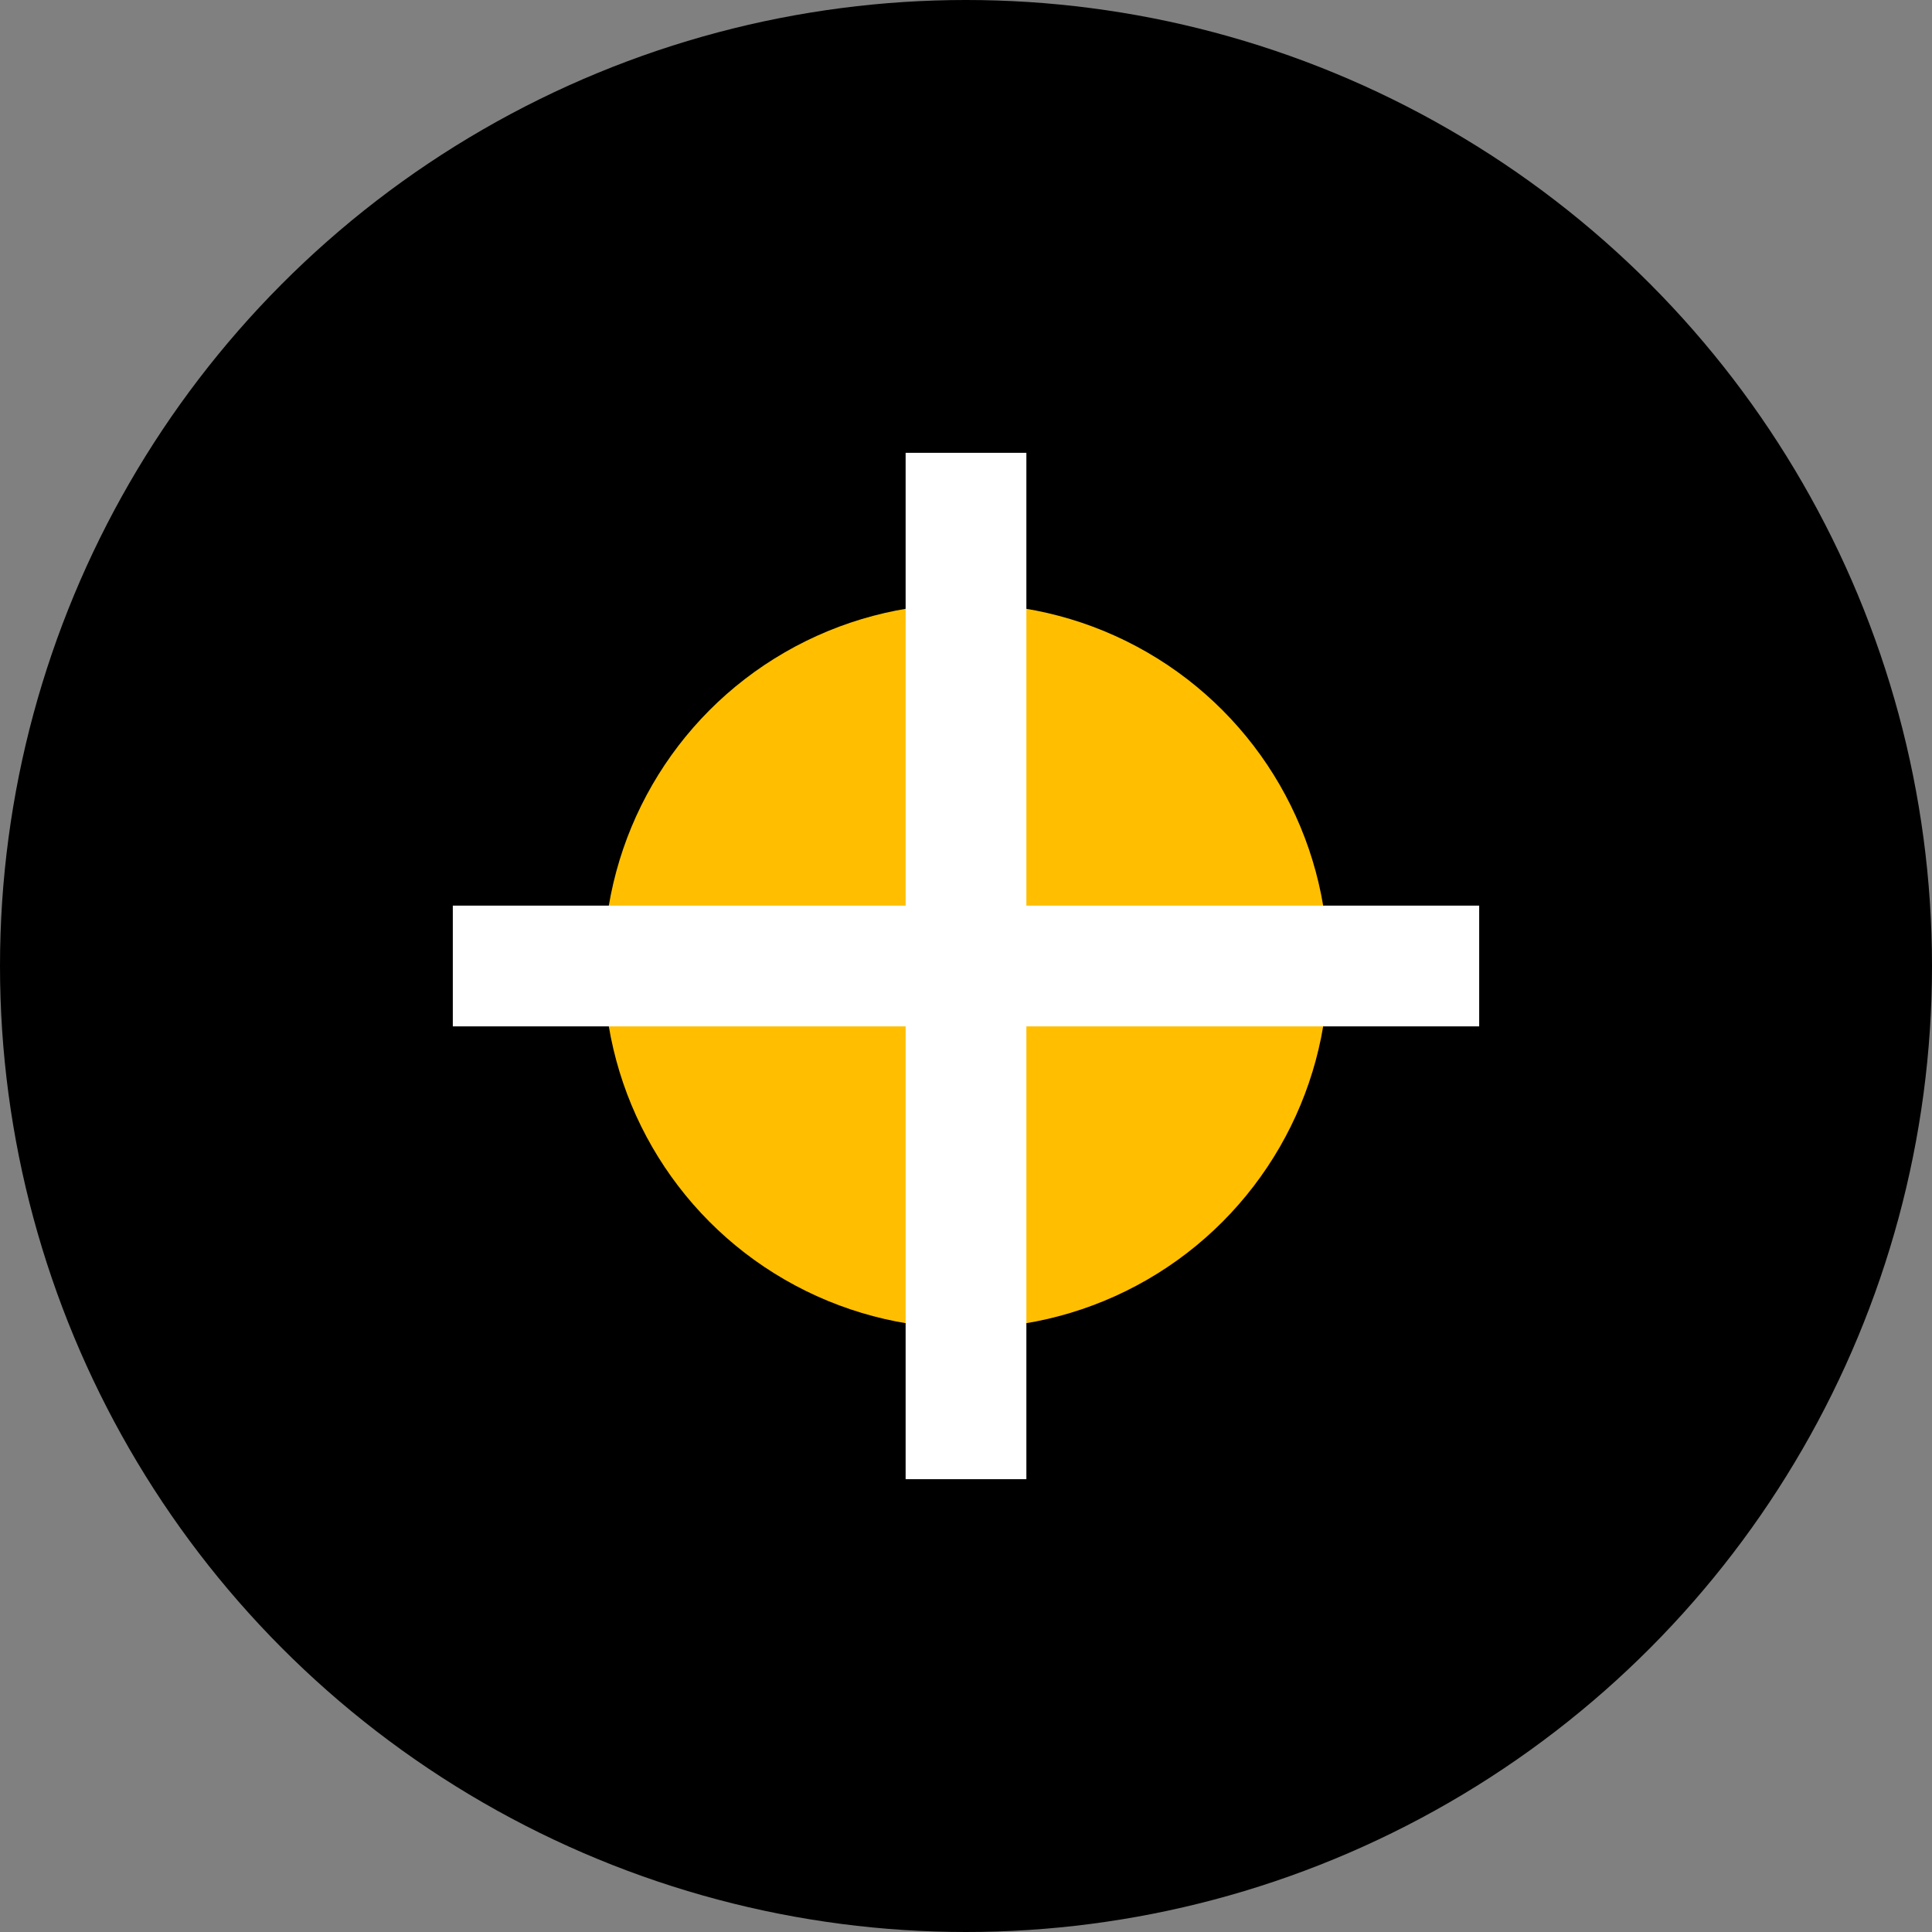
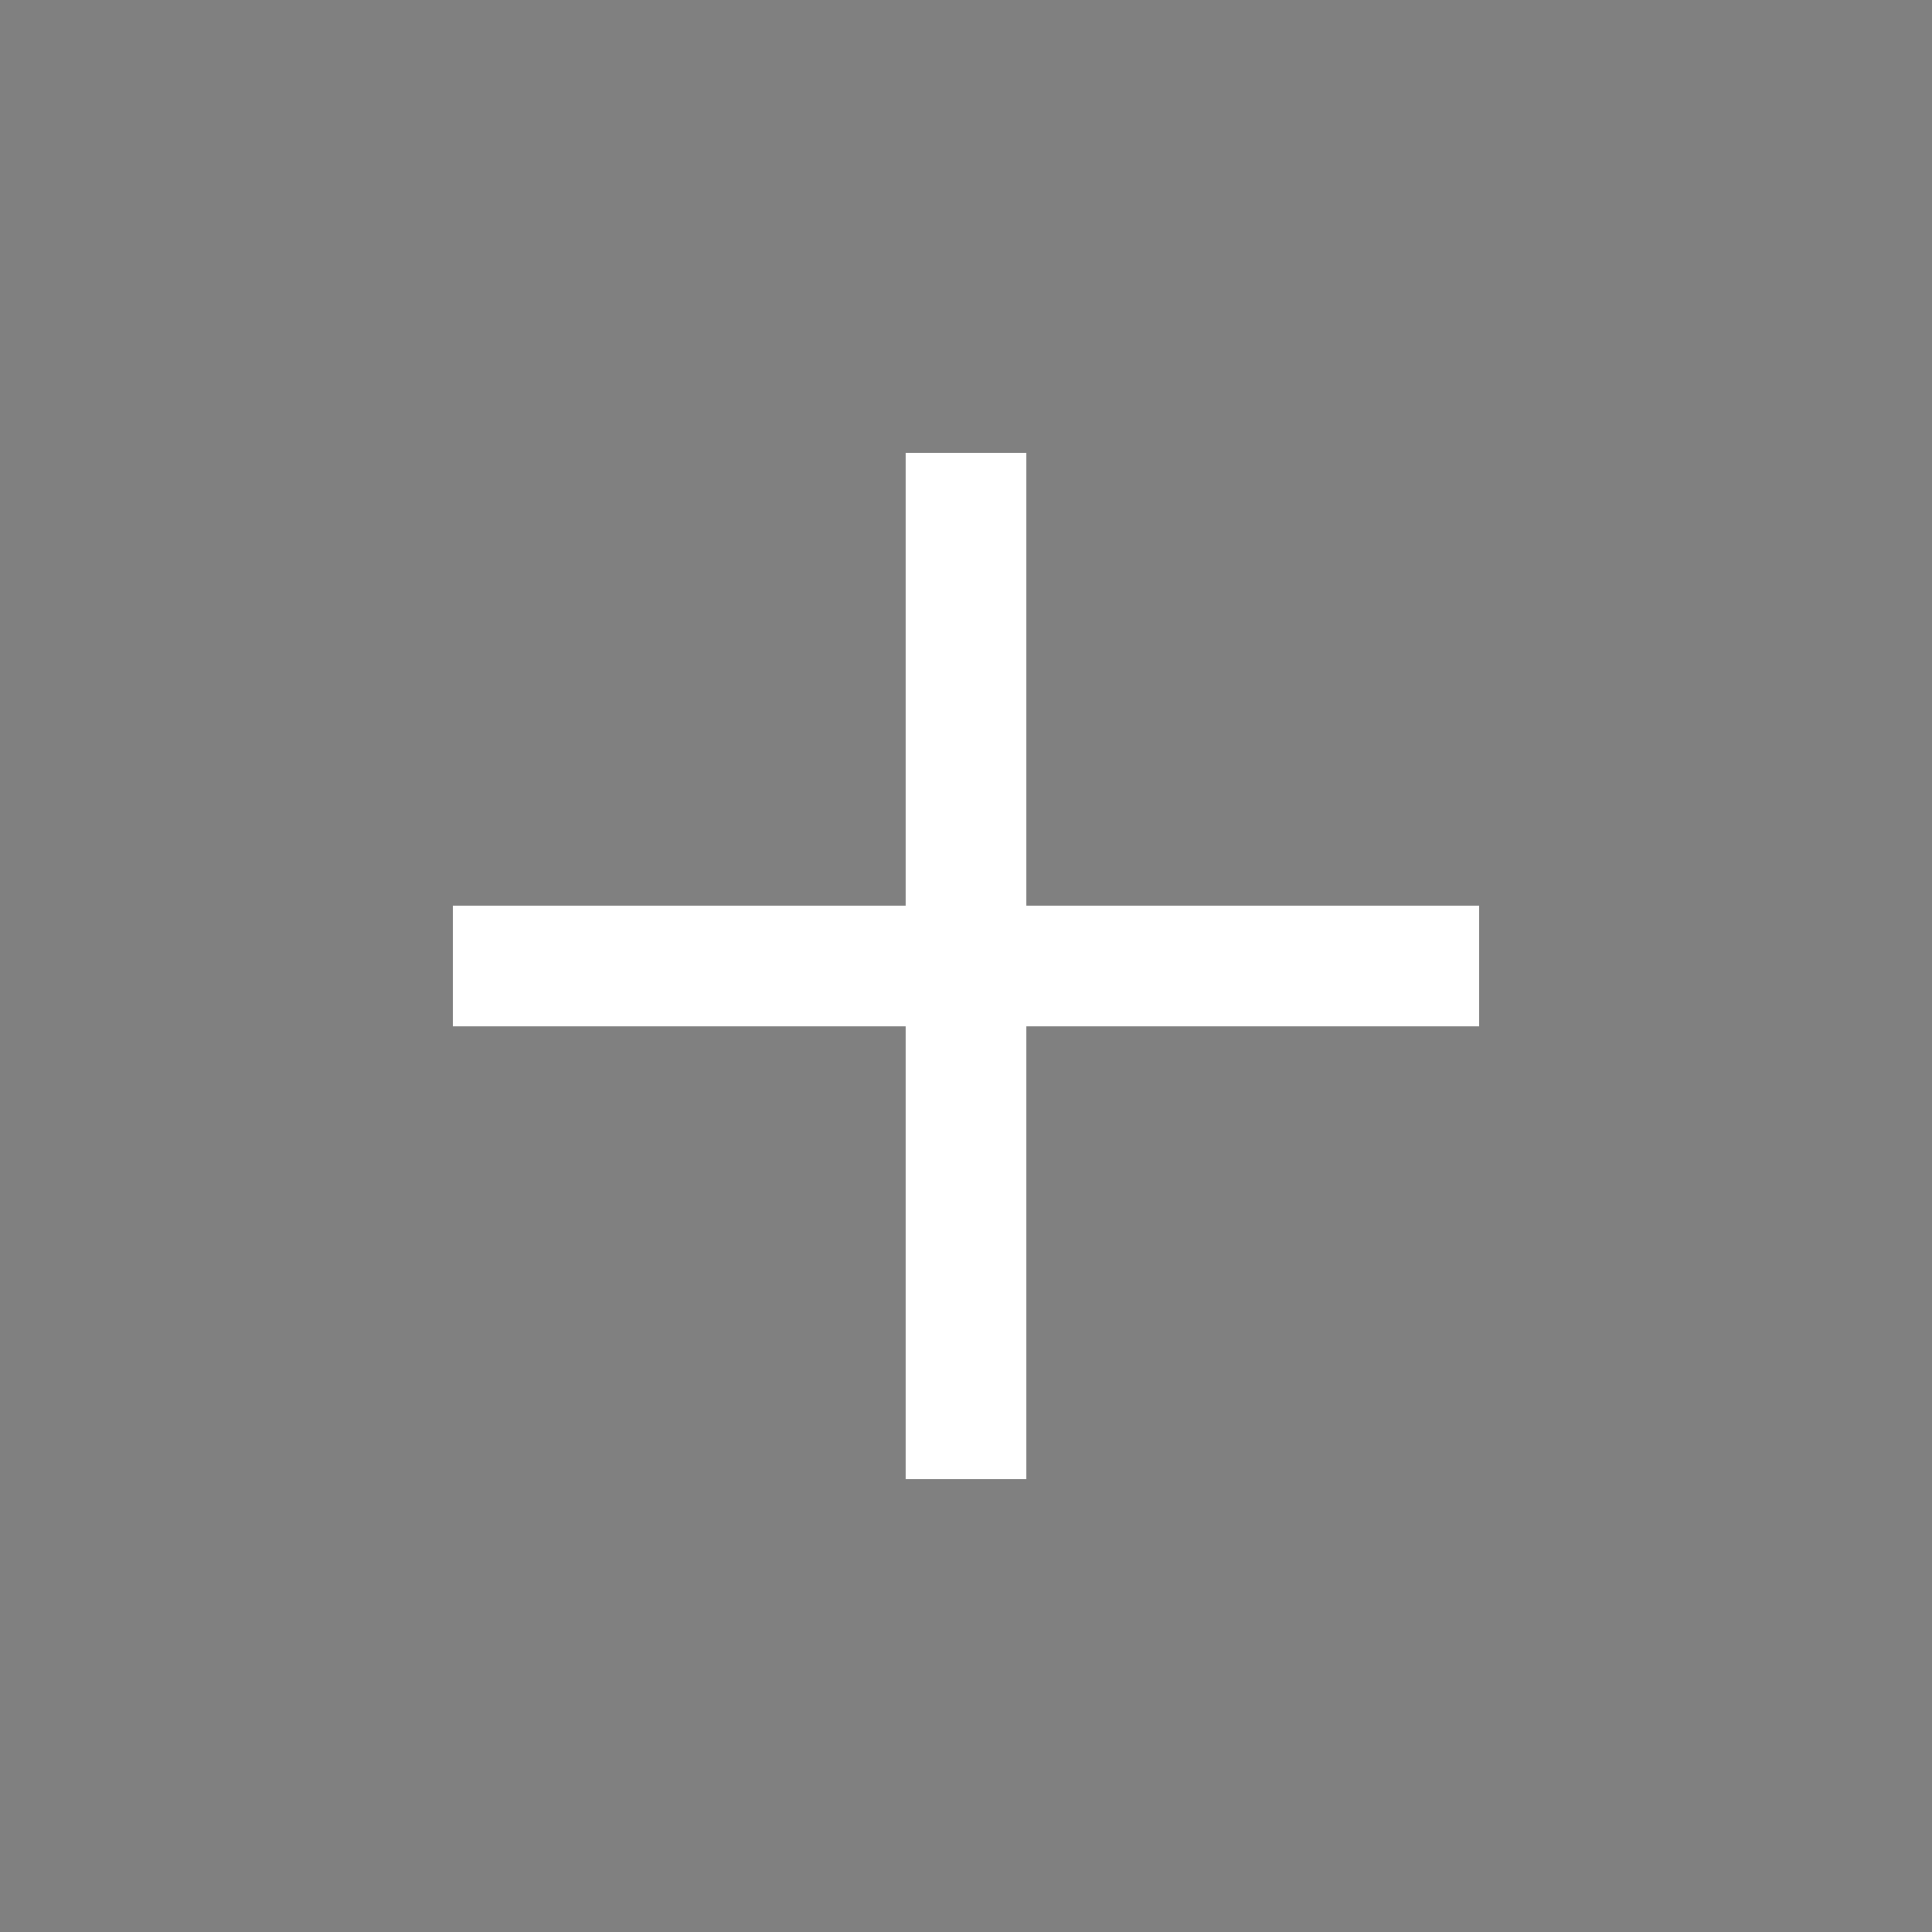
<svg xmlns="http://www.w3.org/2000/svg" viewBox="0 0 64 64" width="64" height="64">
  <rect x="0" y="0" width="64" height="64" fill="#808080" stroke="none" />
-   <circle cx="32" cy="32" r="32" fill="black" />
-   <circle cx="32" cy="32" r="12" fill="#ffbf00" />
  <rect x="30" y="15" width="4" height="34" fill="white" />
  <rect x="15" y="30" width="34" height="4" fill="white" />
</svg>